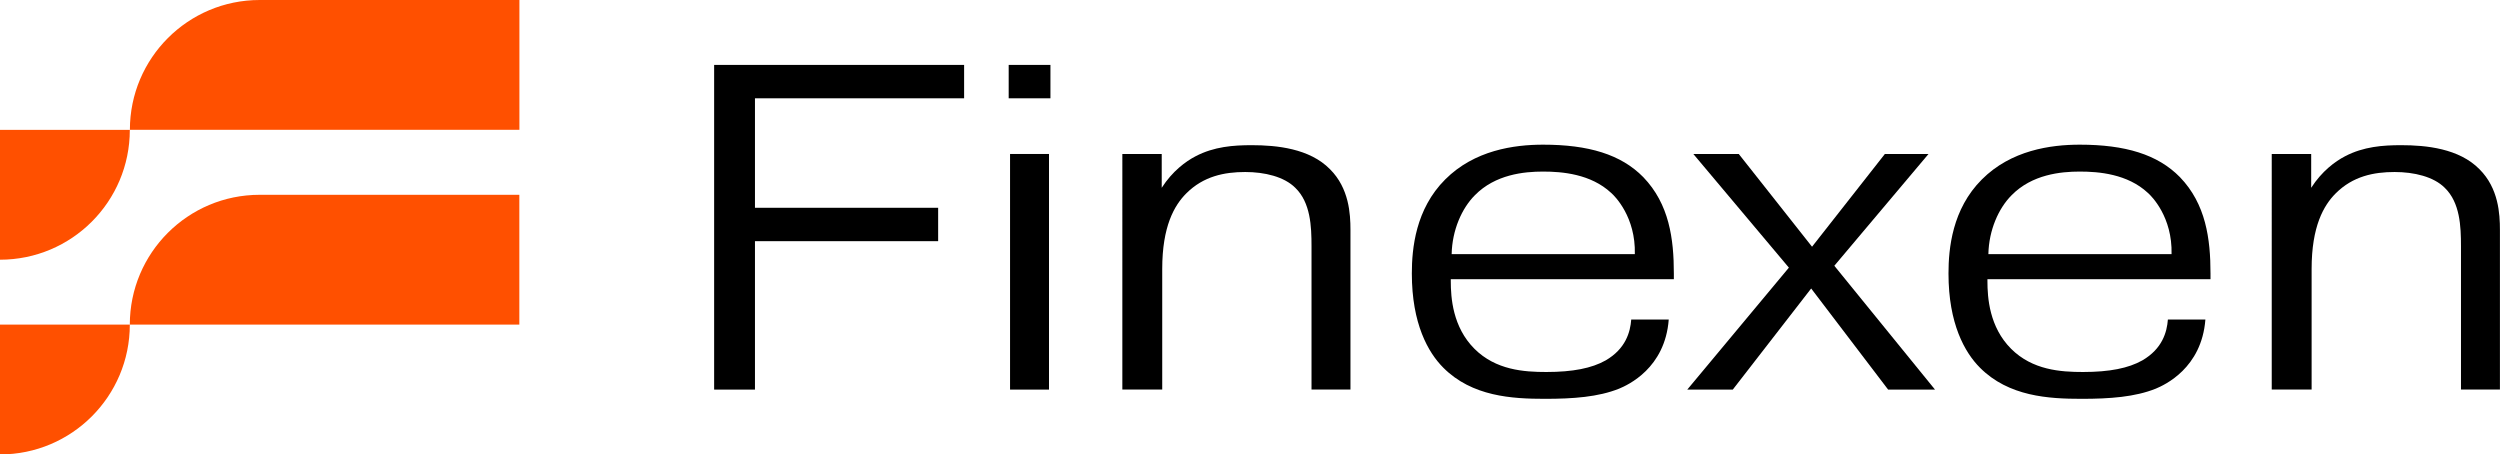
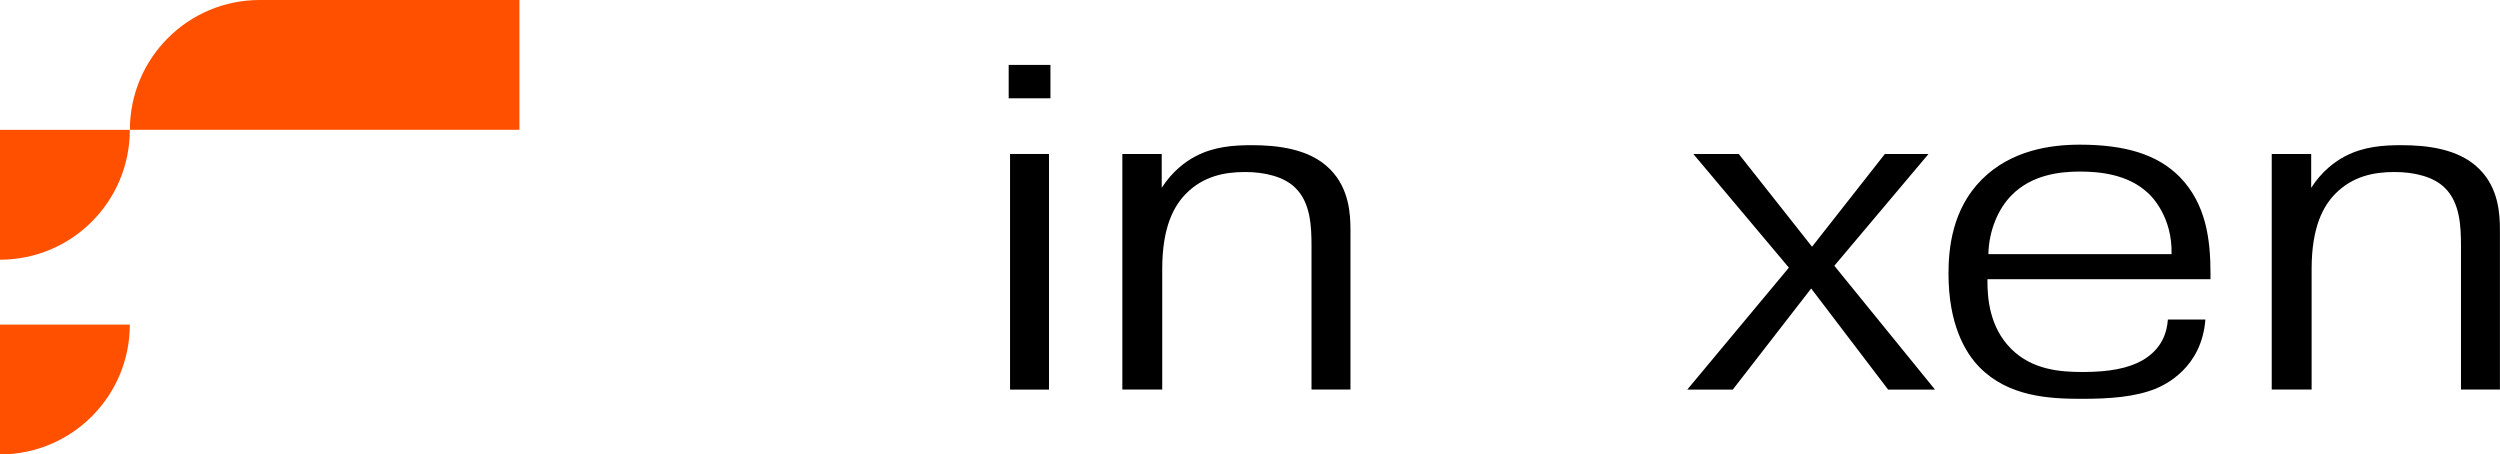
<svg xmlns="http://www.w3.org/2000/svg" id="Capa_2" data-name="Capa 2" viewBox="0 0 346.64 63.01">
  <defs>
    <style>      .cls-1 {        fill: #ff5000;      }    </style>
  </defs>
  <g id="Capa_1-2" data-name="Capa 1">
    <g>
      <g>
-         <polygon points="130.08 28.81 130.08 33.44 104.68 33.44 104.68 54.02 99.02 54.02 99.02 9 133.68 9 133.68 13.63 104.68 13.63 104.68 28.81 130.08 28.81" />
        <path d="M145.45,54.02h-5.4V21.35h5.4v32.67ZM139.86,9h5.79v4.63h-5.79v-4.63Z" />
        <path d="M161.08,21.35v4.69c1.48-2.31,3.34-3.67,4.69-4.37,2.57-1.35,5.27-1.54,7.78-1.54,3.47,0,8.04.45,10.87,3.34,2.64,2.64,2.83,6.17,2.83,8.42v22.12h-5.4v-19.87c0-2.76-.13-6.05-2.25-8.1-1.54-1.54-4.24-2.19-6.94-2.19-2.89,0-5.79.58-8.17,2.96-1.67,1.67-3.34,4.57-3.34,10.48v16.72h-5.53V21.35h5.47Z" />
-         <path d="M226.68,35.24c.13-5.15-2.76-8.04-3.28-8.49-2.83-2.64-6.82-2.96-9.45-2.96s-6.62.39-9.45,3.28c-1.8,1.8-3.15,4.82-3.22,8.17h25.4ZM231.38,44.31c-.51,6.75-5.66,9.07-6.88,9.58-2.89,1.16-6.37,1.41-10.29,1.41-4.57,0-10.1-.32-14.08-4.31-2.12-2.12-4.37-6.11-4.37-13.06,0-3.47.51-8.94,4.63-13.05,4.05-4.05,9.52-4.82,13.57-4.82,6.3,0,10.8,1.35,13.89,4.5,3.6,3.73,4.24,8.55,4.24,13.38v.77h-30.93v.26c0,2.31.26,6.37,3.28,9.39,2.96,2.96,6.88,3.22,9.97,3.22,3.66,0,6.3-.52,8.23-1.61,2.77-1.61,3.41-3.92,3.54-5.66h5.21Z" />
        <polygon points="261.35 21.35 267.4 21.35 254.34 36.85 268.3 54.02 261.8 54.02 251.13 40 240.26 54.02 233.95 54.02 248.04 37.11 234.79 21.35 241.09 21.35 251.25 34.21 261.35 21.35" />
        <path d="M301.1,35.24c.13-5.15-2.76-8.04-3.28-8.49-2.83-2.64-6.82-2.96-9.45-2.96s-6.62.39-9.45,3.28c-1.8,1.8-3.15,4.82-3.22,8.17h25.4ZM305.79,44.31c-.52,6.75-5.66,9.07-6.88,9.58-2.89,1.16-6.37,1.41-10.29,1.41-4.57,0-10.1-.32-14.08-4.31-2.12-2.12-4.37-6.11-4.37-13.06,0-3.47.51-8.94,4.63-13.05,4.05-4.05,9.52-4.82,13.57-4.82,6.3,0,10.8,1.35,13.89,4.5,3.6,3.73,4.24,8.55,4.24,13.38v.77h-30.93v.26c0,2.31.26,6.37,3.28,9.39,2.96,2.96,6.88,3.22,9.97,3.22,3.67,0,6.3-.52,8.23-1.61,2.77-1.61,3.41-3.92,3.54-5.66h5.21Z" />
        <path d="M320.46,21.35v4.69c1.48-2.31,3.34-3.67,4.69-4.37,2.57-1.35,5.27-1.54,7.78-1.54,3.47,0,8.04.45,10.87,3.34,2.64,2.64,2.83,6.17,2.83,8.42v22.12h-5.4v-19.87c0-2.76-.13-6.05-2.25-8.1-1.54-1.54-4.24-2.19-6.95-2.19-2.89,0-5.79.58-8.17,2.96-1.67,1.67-3.34,4.57-3.34,10.48v16.72h-5.53V21.35h5.47Z" />
      </g>
      <g>
        <path class="cls-1" d="M36.01,0c-9.94,0-18,8.06-18,18h54.01V0h-36.01Z" />
        <path class="cls-1" d="M0,36.01c9.94,0,18-8.06,18-18H0v18Z" />
-         <path class="cls-1" d="M18,45.01h54.01v-18h-36.01c-9.94,0-18,8.06-18,18" />
        <path class="cls-1" d="M0,63.01c9.94,0,18-8.06,18-18H0v18Z" />
      </g>
    </g>
  </g>
</svg>